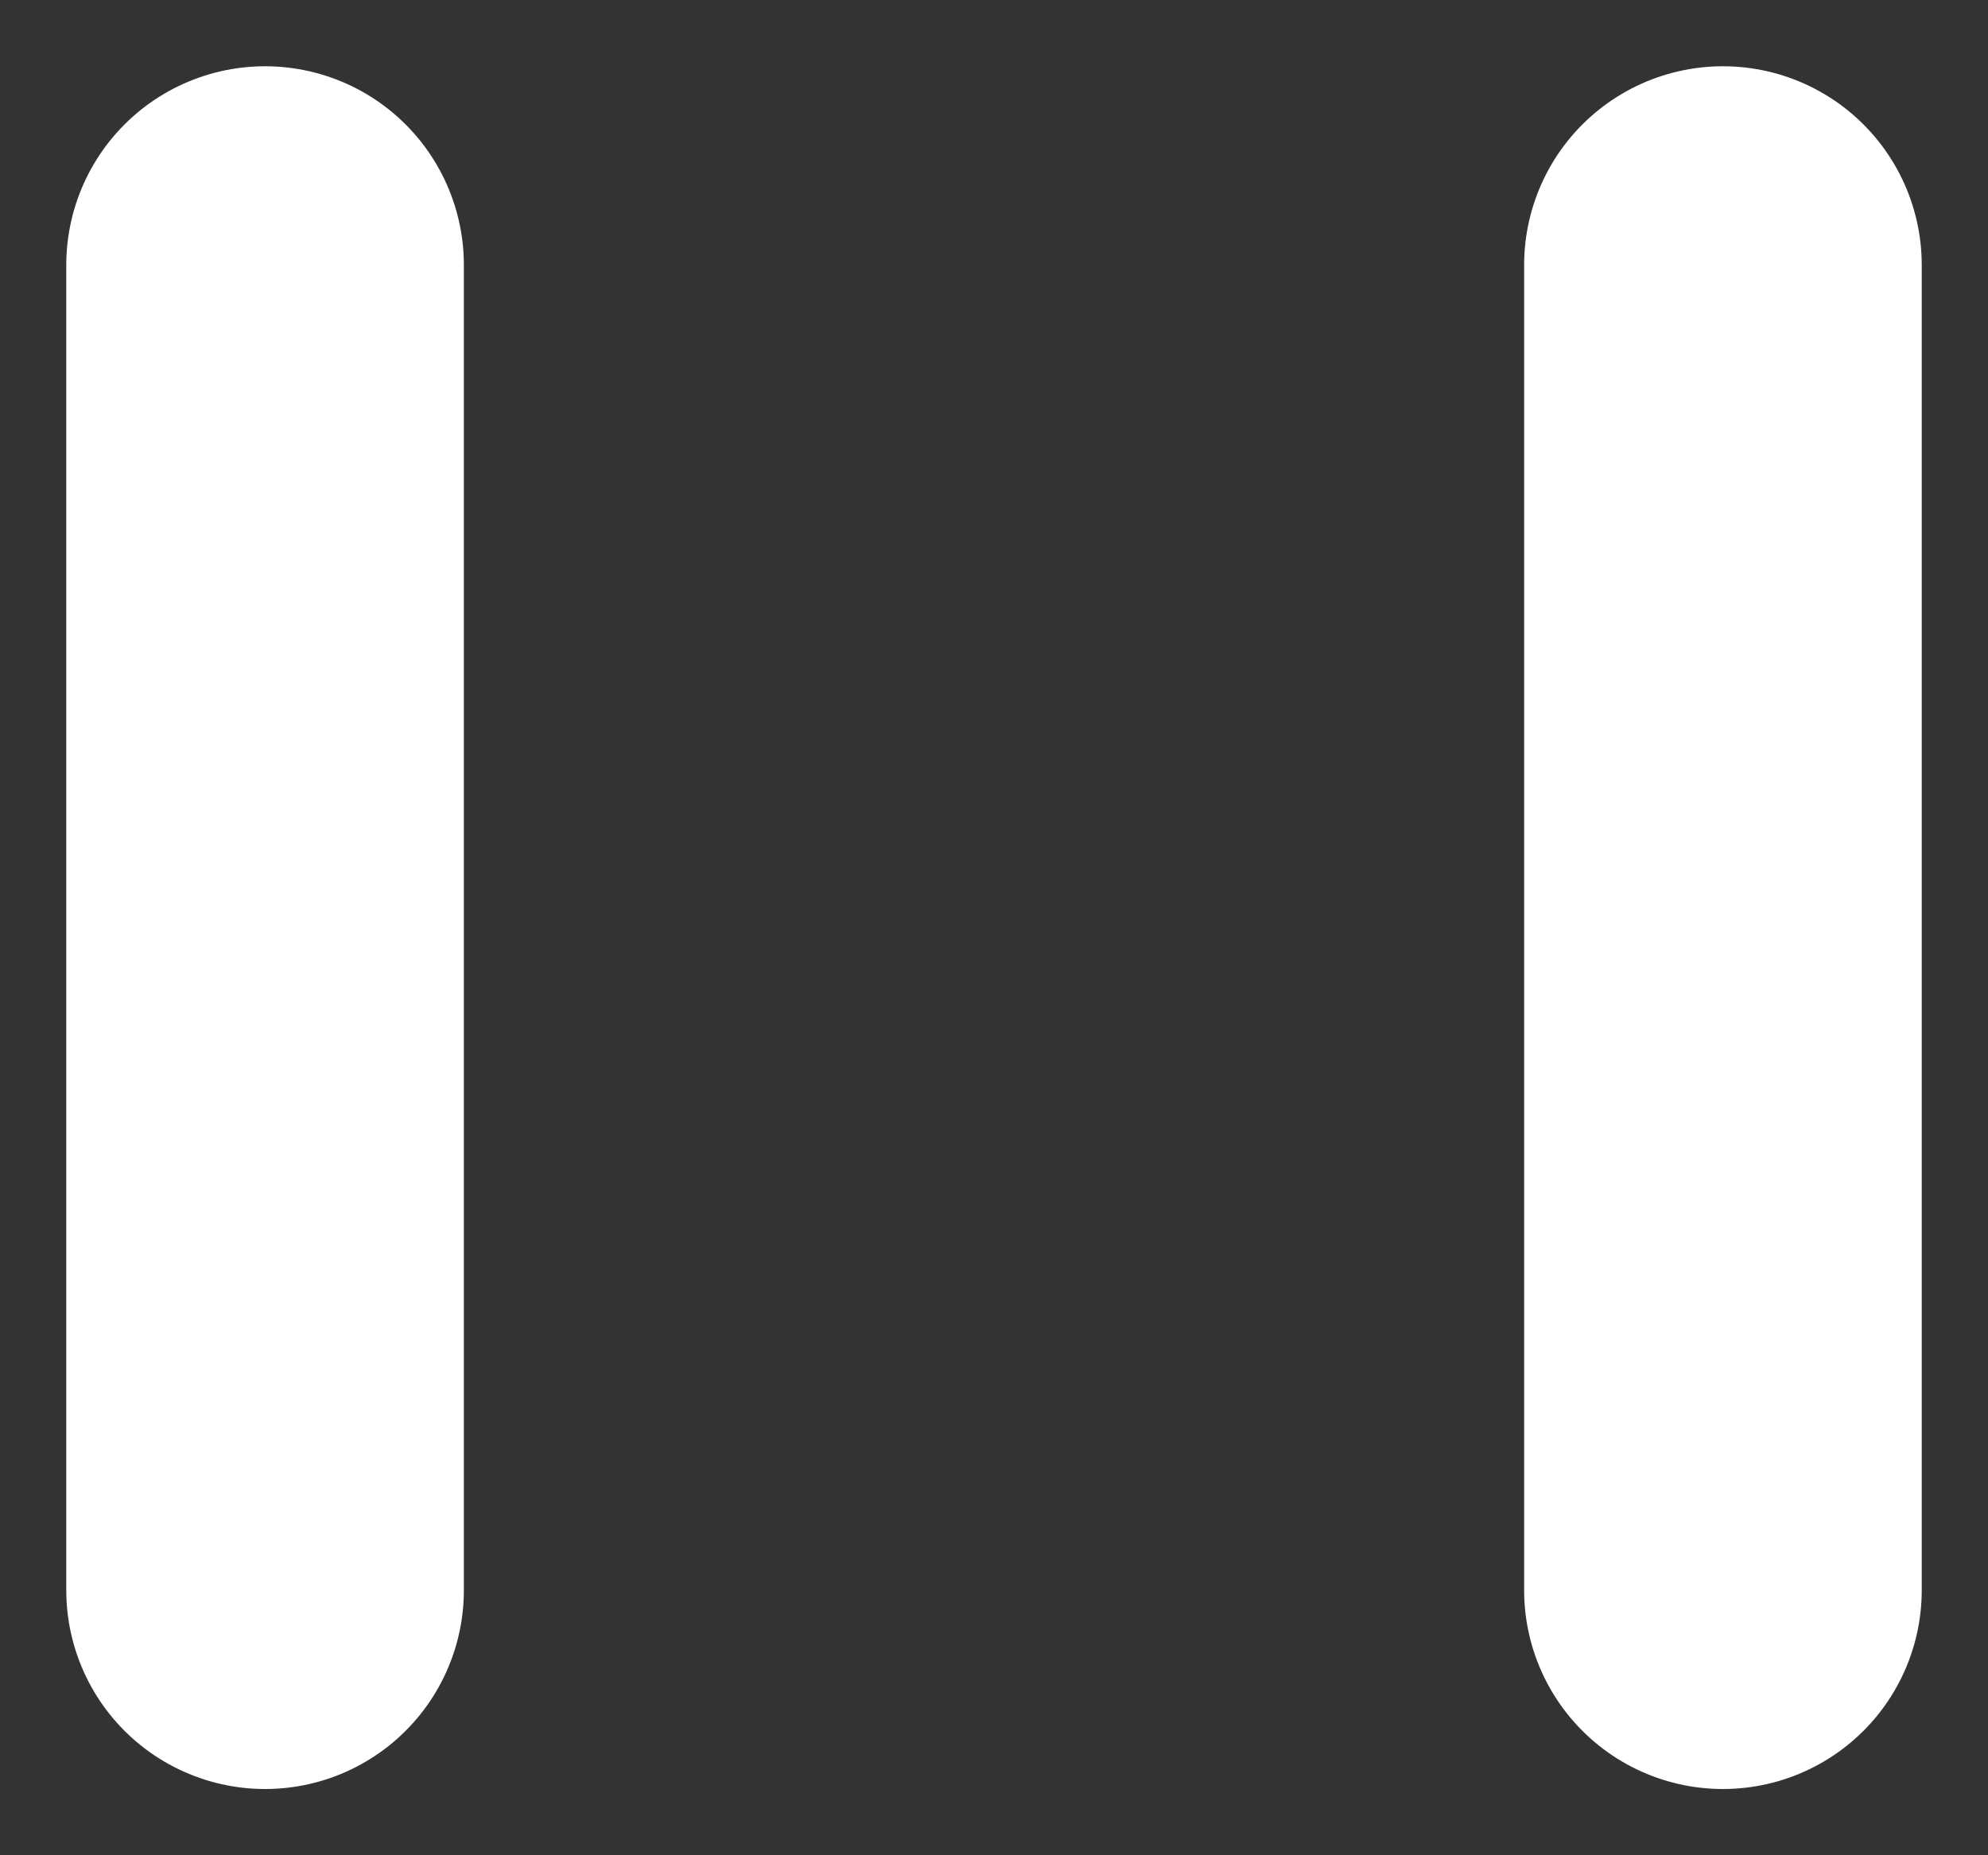
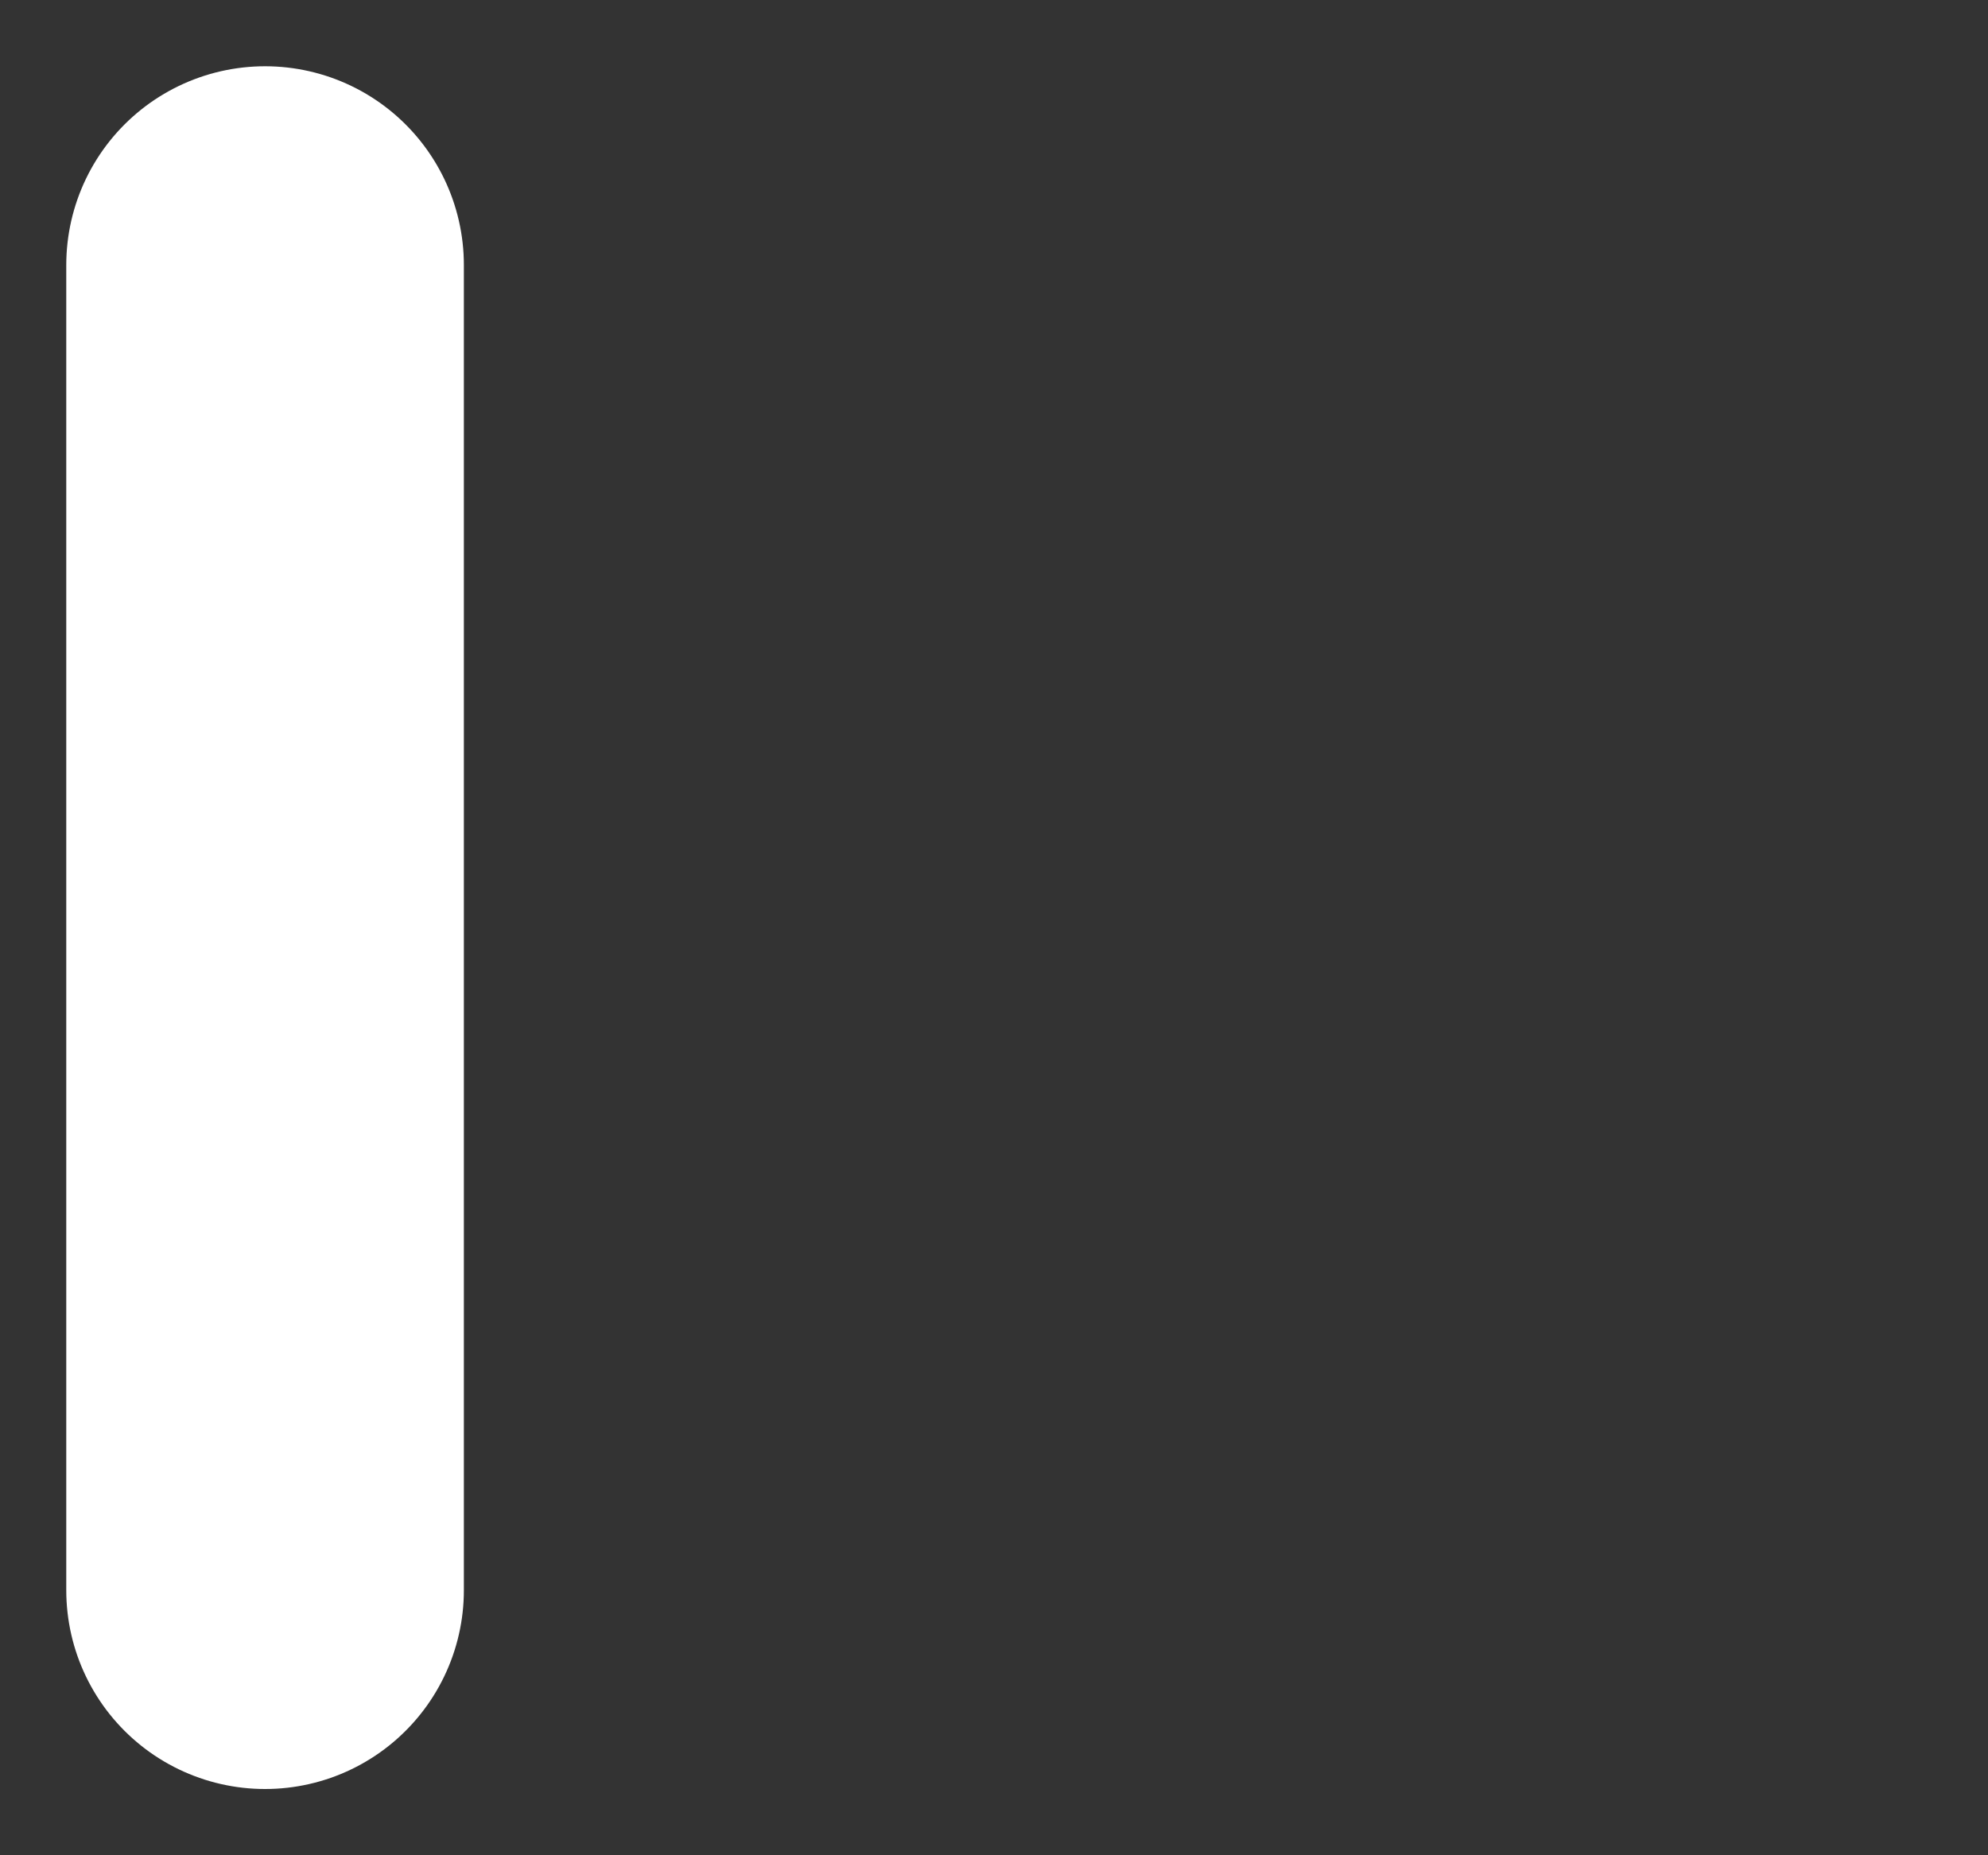
<svg xmlns="http://www.w3.org/2000/svg" width="15" height="14" viewBox="0 0 15 14" fill="none">
  <rect x="0" y="0" width="15" height="14" fill="#333333" stroke="none" />
  <path d="M2 12V2" stroke="white" stroke-width="3" stroke-linecap="round" />
-   <path d="M13 12V2" stroke="white" stroke-width="3" stroke-linecap="round" />
</svg>